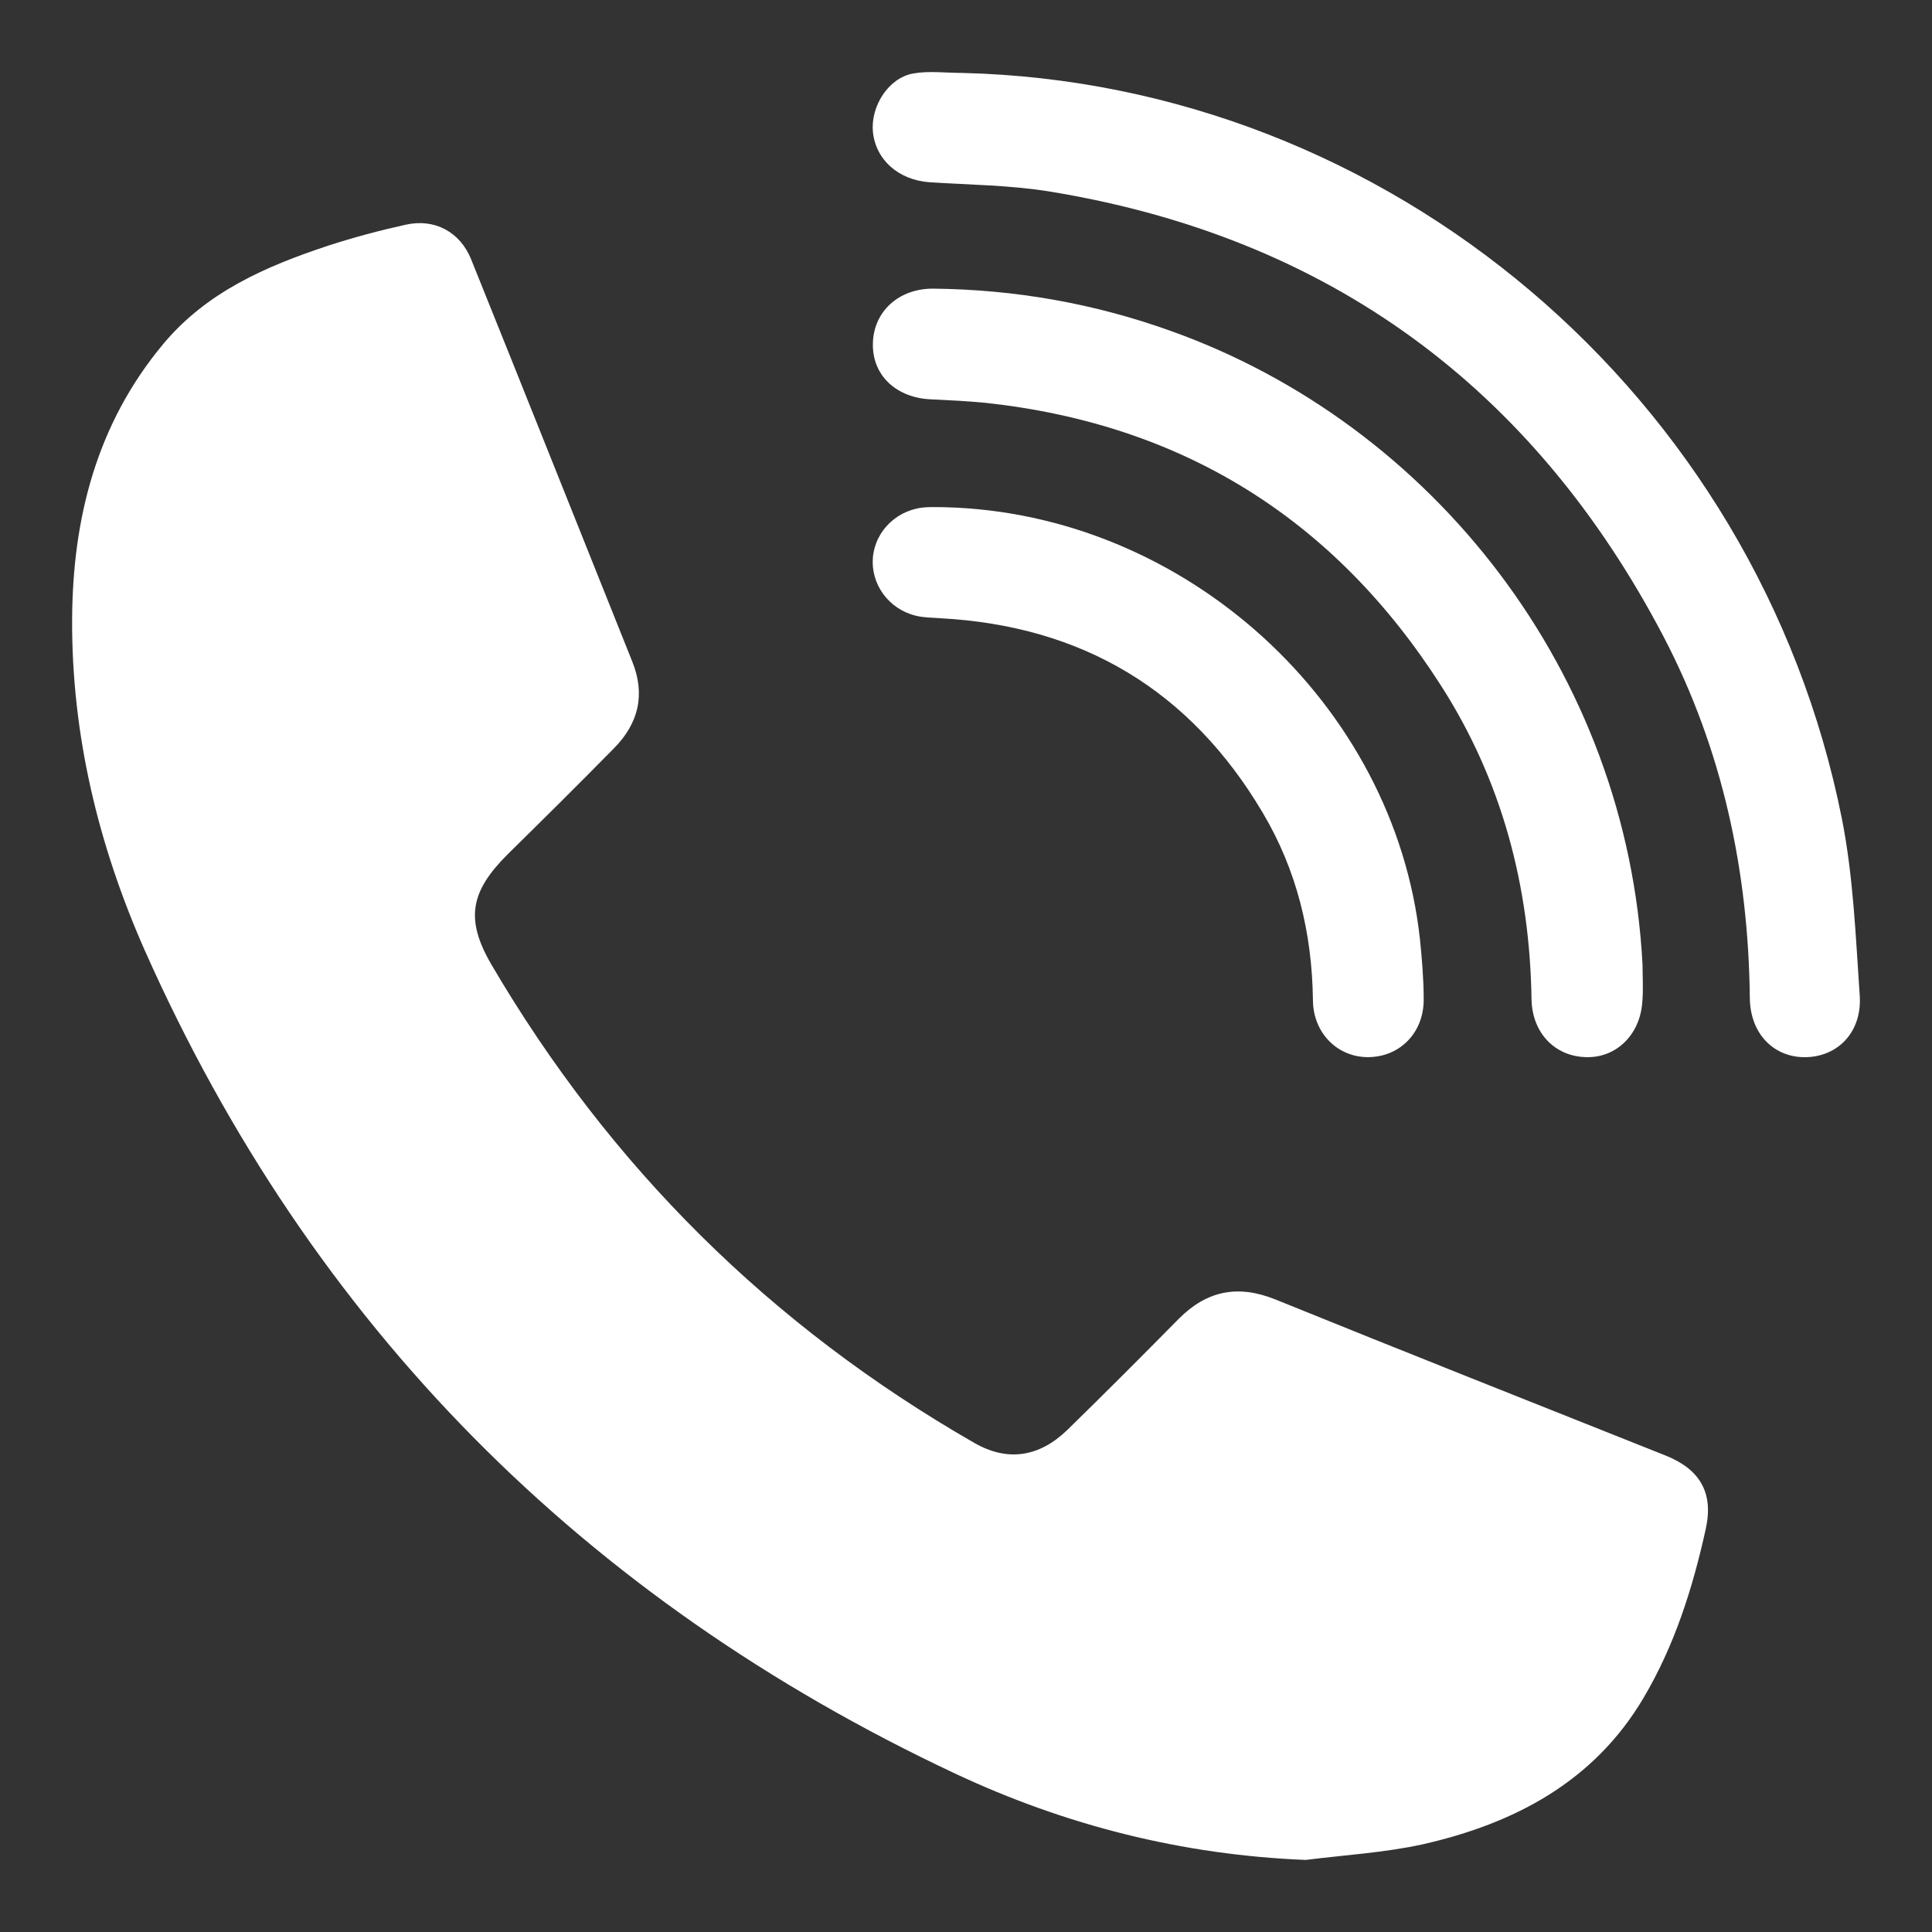
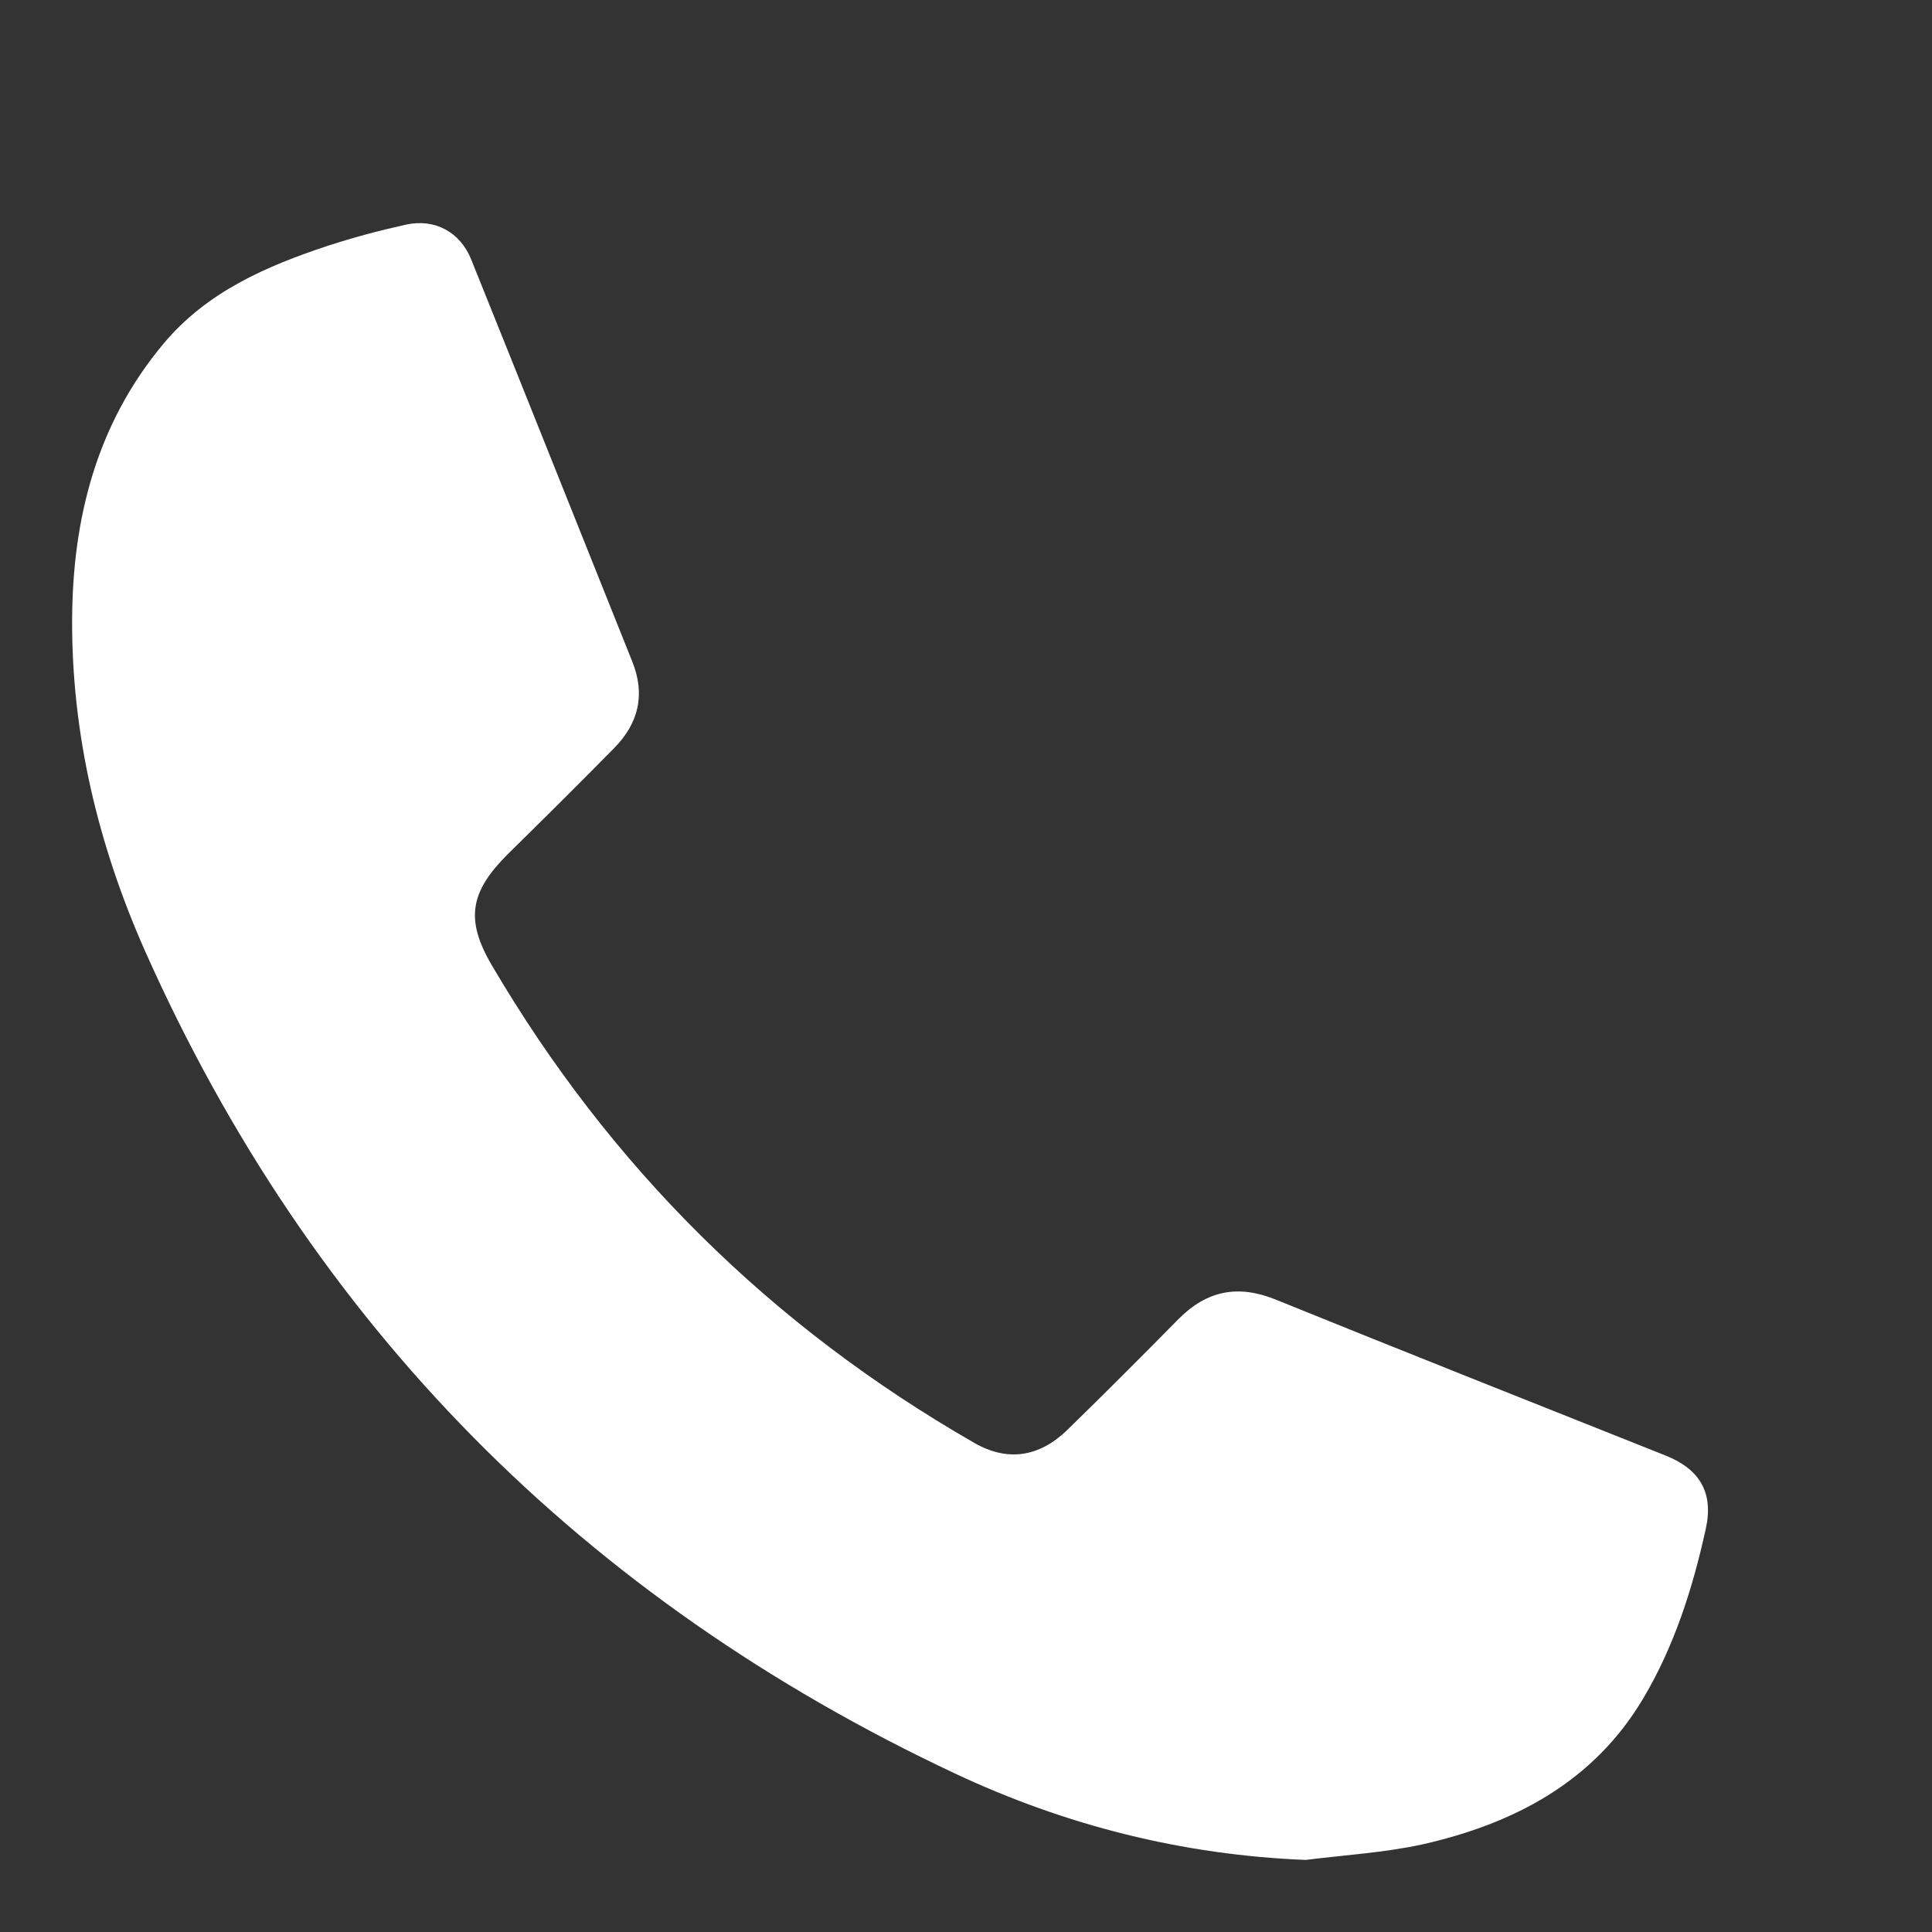
<svg xmlns="http://www.w3.org/2000/svg" version="1.1" id="圖層_1" x="0px" y="0px" width="512px" height="512px" viewBox="0 0 512 512" enable-background="new 0 0 512 512" xml:space="preserve">
  <rect x="0" y="0" width="512" height="512" fill="#333333" stroke="none" />
  <g>
    <path fill-rule="evenodd" clip-rule="evenodd" fill="#FFFFFF" d="M346.031,492.898c-32.701-1.298-63.732-9.172-93.005-22.926   C154.682,423.741,82.621,351.301,38.367,251.874c-12.299-27.814-19.403-57.158-19.254-87.8   c0.149-26.747,6.493-51.739,24.149-72.911C54.8,77.334,70.547,70.536,86.972,65.103c6.798-2.209,13.679-4.044,20.635-5.574   c7.642-1.68,14.366,1.985,17.269,9.246c14.292,35.463,28.434,70.993,42.643,106.449c3.597,8.866,1.687,16.508-4.813,23.083   c-9.247,9.396-18.649,18.724-28.045,27.963c-10.008,9.94-11.463,17.276-4.433,29.352c31.411,53.567,74.053,95.829,128.002,126.777   c8.787,5.045,17.197,3.738,24.608-3.441c9.94-9.7,19.791-19.565,29.575-29.491c7.41-7.418,15.59-9.098,25.53-5.12   c34.462,13.985,69,27.657,103.537,41.418c9.098,3.664,12.688,9.926,10.553,19.478c-3.44,15.598-8.254,30.807-16.433,44.636   c-13.149,22.313-34.314,33.396-58.613,38.896C366.823,490.988,356.353,491.601,346.031,492.898z" />
-     <path fill-rule="evenodd" clip-rule="evenodd" fill="#FFFFFF" d="M255.094,19.33c112.953,2.754,210.61,85.363,233.007,197.543   c3.052,15.366,3.664,31.18,4.738,46.844c0.687,9.478-5.433,16.045-13.836,16.434c-8.553,0.38-15.209-5.881-15.282-15.747   c-0.382-33.62-7.255-65.792-22.853-95.672c-34.612-66.105-88.792-105.912-162.763-117.987c-10.479-1.687-21.176-1.761-31.795-2.448   c-8.179-0.612-14.217-5.888-14.985-13.373c-0.612-6.731,4.052-14.217,10.627-15.441C246.153,18.722,250.661,19.33,255.094,19.33z" />
-     <path fill-rule="evenodd" clip-rule="evenodd" fill="#FFFFFF" d="M435.293,255.776c0,3.284,0.231,6.567-0.074,9.851   c-0.612,8.643-6.955,14.747-14.829,14.523c-8.328-0.149-14.365-6.418-14.522-15.359c-0.455-29.955-7.865-58-24.067-83.224   c-28.201-44.016-68.396-69.158-120.594-74.807c-4.732-0.463-9.478-0.694-14.284-0.925c-9.329-0.299-15.821-6.344-15.597-14.821   c0.157-8.403,6.806-14.597,16.052-14.522c21.549,0.231,42.564,3.896,62.968,11.238   C379.814,112.566,431.315,178.283,435.293,255.776z" />
-     <path fill-rule="evenodd" clip-rule="evenodd" fill="#FFFFFF" d="M250.28,134.417c63.886,1.53,119.214,52.12,126.021,114.479   c0.536,5.269,0.991,10.62,0.991,15.896c0.075,8.784-6.187,15.21-14.514,15.359c-8.104,0.148-14.754-6.194-14.836-15.061   c-0.224-17.806-4.269-34.538-13.374-49.821c-19.179-32.329-47.762-49.441-85.438-51.433c-2.134-0.149-4.433-0.149-6.493-0.687   c-7.179-1.753-11.925-8.403-11.313-15.434c0.687-7.336,6.806-12.993,14.374-13.298C247.534,134.342,249.362,134.417,250.28,134.417   z" />
  </g>
</svg>